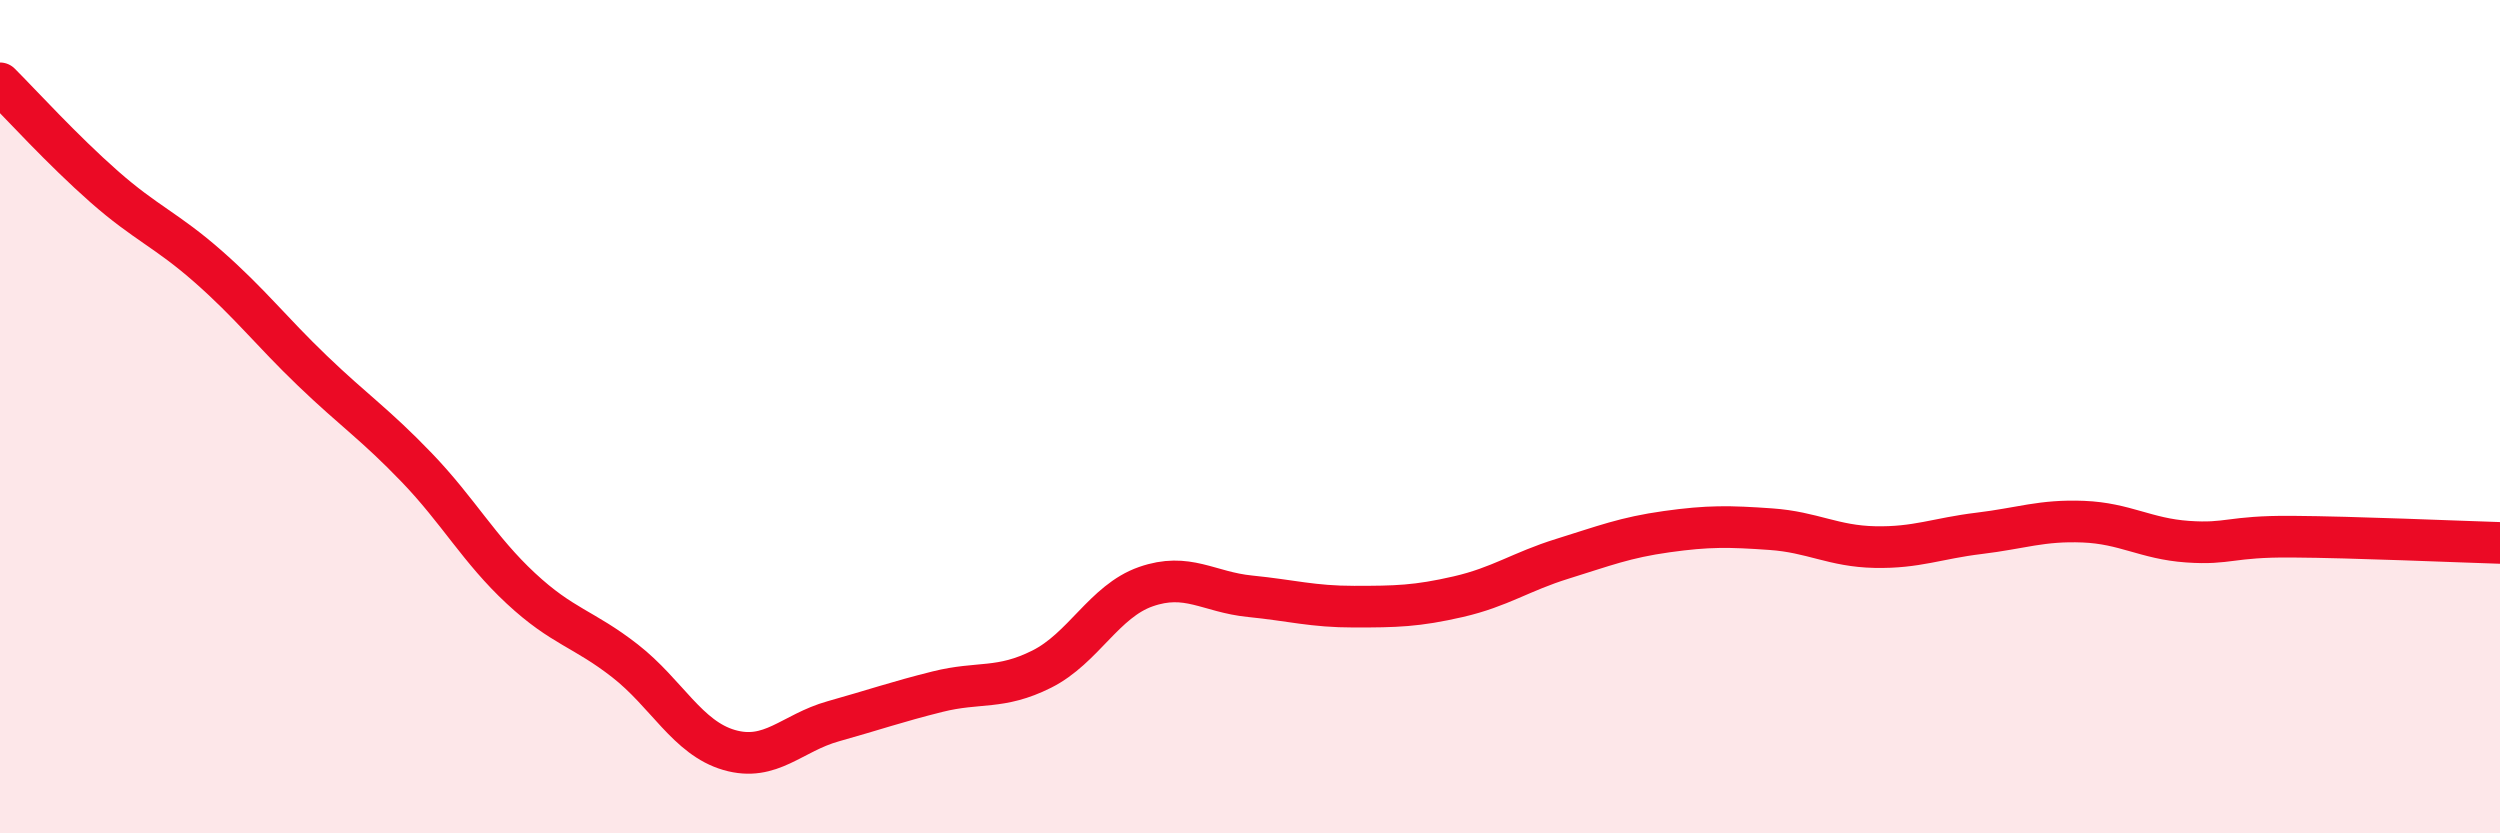
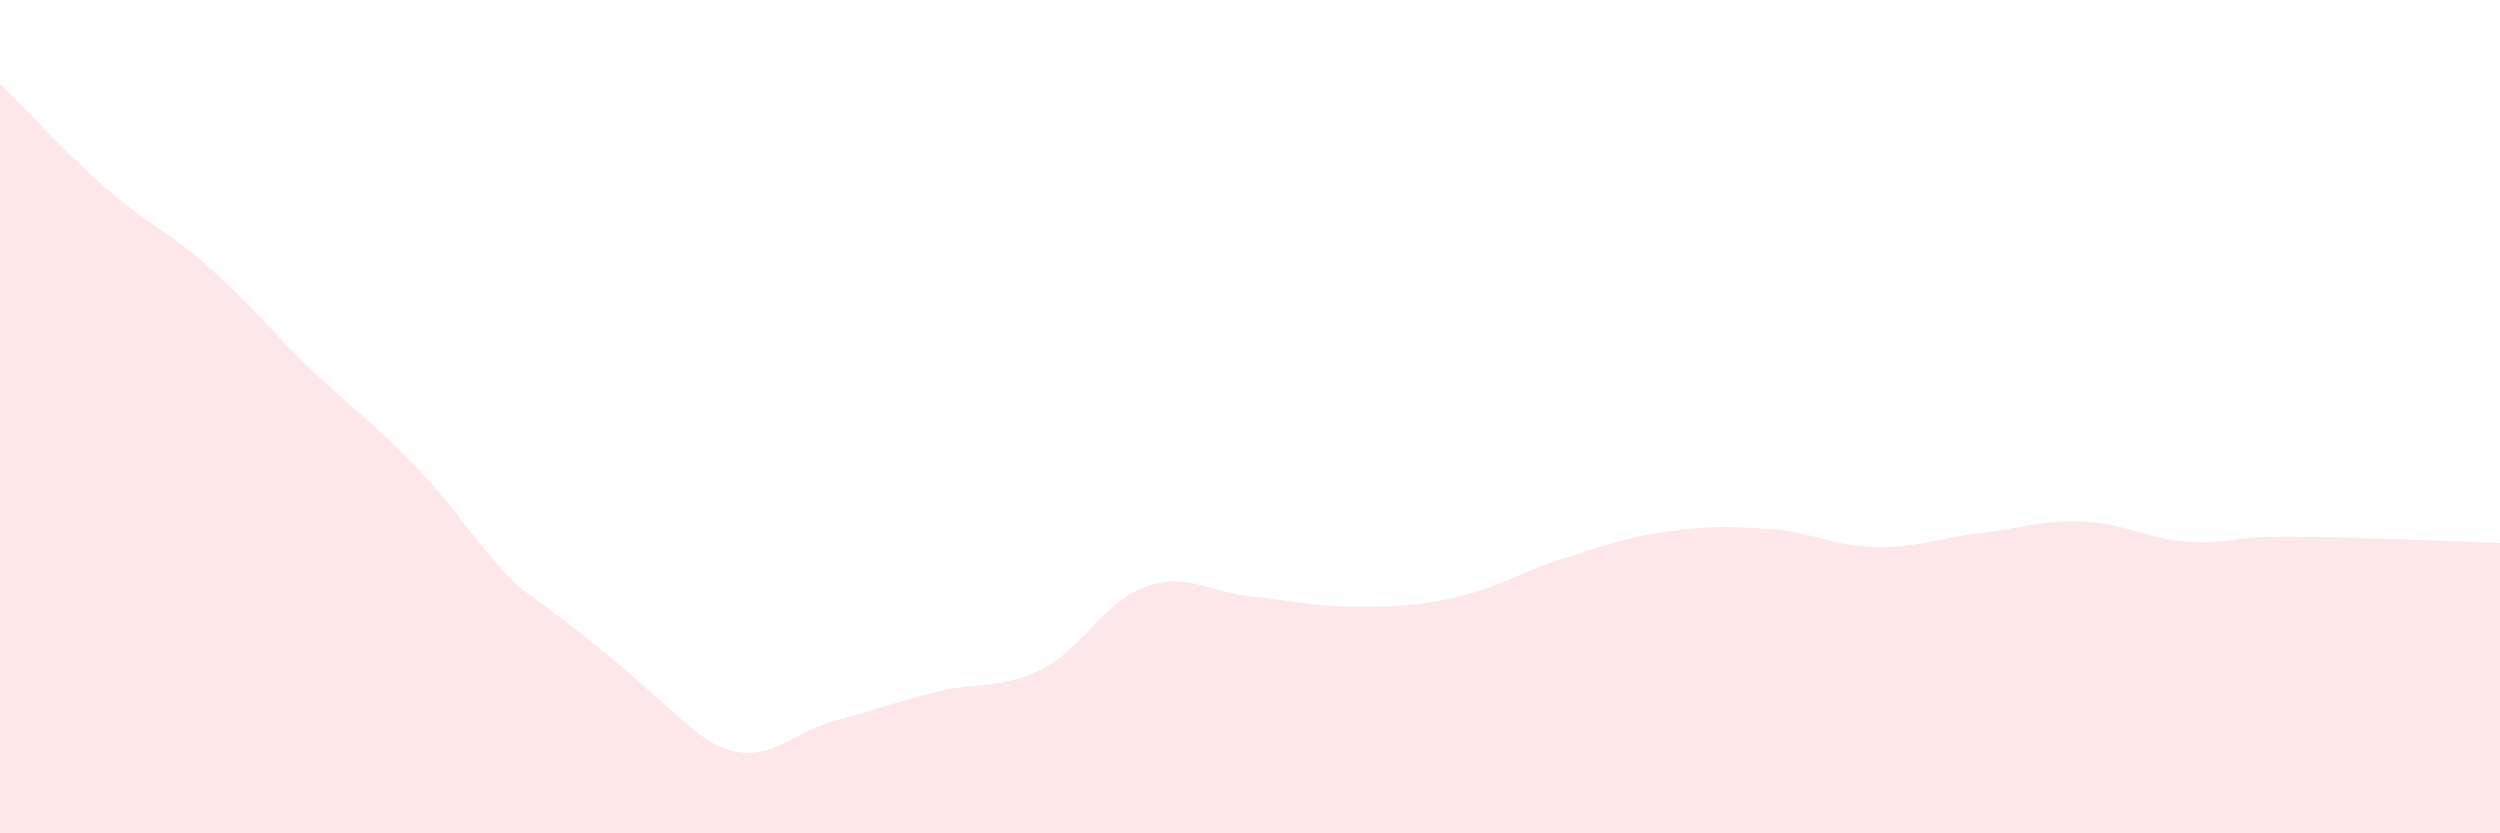
<svg xmlns="http://www.w3.org/2000/svg" width="60" height="20" viewBox="0 0 60 20">
-   <path d="M 0,2 C 0.5,2.5 1.5,3.6 2.5,4.48 C 3.5,5.36 4,5.52 5,6.4 C 6,7.28 6.5,7.94 7.5,8.9 C 8.5,9.86 9,10.18 10,11.22 C 11,12.26 11.5,13.19 12.5,14.12 C 13.5,15.05 14,15.08 15,15.86 C 16,16.64 16.5,17.71 17.5,18 C 18.5,18.29 19,17.59 20,17.31 C 21,17.03 21.5,16.85 22.5,16.6 C 23.5,16.35 24,16.56 25,16.06 C 26,15.56 26.5,14.43 27.5,14.08 C 28.5,13.73 29,14.21 30,14.31 C 31,14.41 31.5,14.56 32.5,14.56 C 33.5,14.56 34,14.55 35,14.32 C 36,14.09 36.5,13.72 37.5,13.41 C 38.5,13.1 39,12.9 40,12.76 C 41,12.62 41.5,12.63 42.5,12.7 C 43.5,12.77 44,13.11 45,13.13 C 46,13.15 46.5,12.92 47.5,12.8 C 48.5,12.68 49,12.48 50,12.52 C 51,12.56 51.5,12.93 52.5,13 C 53.5,13.07 53.5,12.87 55,12.88 C 56.5,12.89 59,13 60,13.03L60 20L0 20Z" fill="#EB0A25" opacity="0.1" stroke-linecap="round" stroke-linejoin="round" />
-   <path d="M 0,2 C 0.5,2.5 1.5,3.6 2.5,4.48 C 3.5,5.36 4,5.52 5,6.4 C 6,7.28 6.5,7.94 7.5,8.9 C 8.5,9.86 9,10.18 10,11.22 C 11,12.26 11.5,13.19 12.5,14.12 C 13.5,15.05 14,15.08 15,15.86 C 16,16.64 16.5,17.71 17.5,18 C 18.5,18.29 19,17.59 20,17.31 C 21,17.03 21.5,16.85 22.5,16.6 C 23.5,16.35 24,16.56 25,16.06 C 26,15.56 26.5,14.43 27.5,14.08 C 28.5,13.73 29,14.21 30,14.31 C 31,14.41 31.5,14.56 32.5,14.56 C 33.5,14.56 34,14.55 35,14.32 C 36,14.09 36.5,13.72 37.5,13.41 C 38.5,13.1 39,12.9 40,12.76 C 41,12.62 41.5,12.63 42.5,12.7 C 43.5,12.77 44,13.11 45,13.13 C 46,13.15 46.5,12.92 47.5,12.8 C 48.5,12.68 49,12.48 50,12.52 C 51,12.56 51.5,12.93 52.5,13 C 53.5,13.07 53.5,12.87 55,12.88 C 56.5,12.89 59,13 60,13.03" stroke="#EB0A25" stroke-width="1" fill="none" stroke-linecap="round" stroke-linejoin="round" />
+   <path d="M 0,2 C 0.5,2.5 1.5,3.6 2.5,4.48 C 3.5,5.36 4,5.52 5,6.4 C 6,7.28 6.5,7.94 7.5,8.9 C 8.5,9.86 9,10.18 10,11.22 C 11,12.26 11.5,13.19 12.5,14.12 C 16,16.64 16.5,17.71 17.5,18 C 18.5,18.29 19,17.59 20,17.31 C 21,17.03 21.5,16.85 22.5,16.6 C 23.5,16.35 24,16.56 25,16.06 C 26,15.56 26.5,14.43 27.5,14.08 C 28.5,13.73 29,14.21 30,14.31 C 31,14.41 31.5,14.56 32.5,14.56 C 33.5,14.56 34,14.55 35,14.32 C 36,14.09 36.5,13.72 37.5,13.41 C 38.5,13.1 39,12.9 40,12.76 C 41,12.62 41.5,12.63 42.5,12.7 C 43.5,12.77 44,13.11 45,13.13 C 46,13.15 46.5,12.92 47.5,12.8 C 48.5,12.68 49,12.48 50,12.52 C 51,12.56 51.5,12.93 52.5,13 C 53.5,13.07 53.5,12.87 55,12.88 C 56.5,12.89 59,13 60,13.03L60 20L0 20Z" fill="#EB0A25" opacity="0.1" stroke-linecap="round" stroke-linejoin="round" />
</svg>